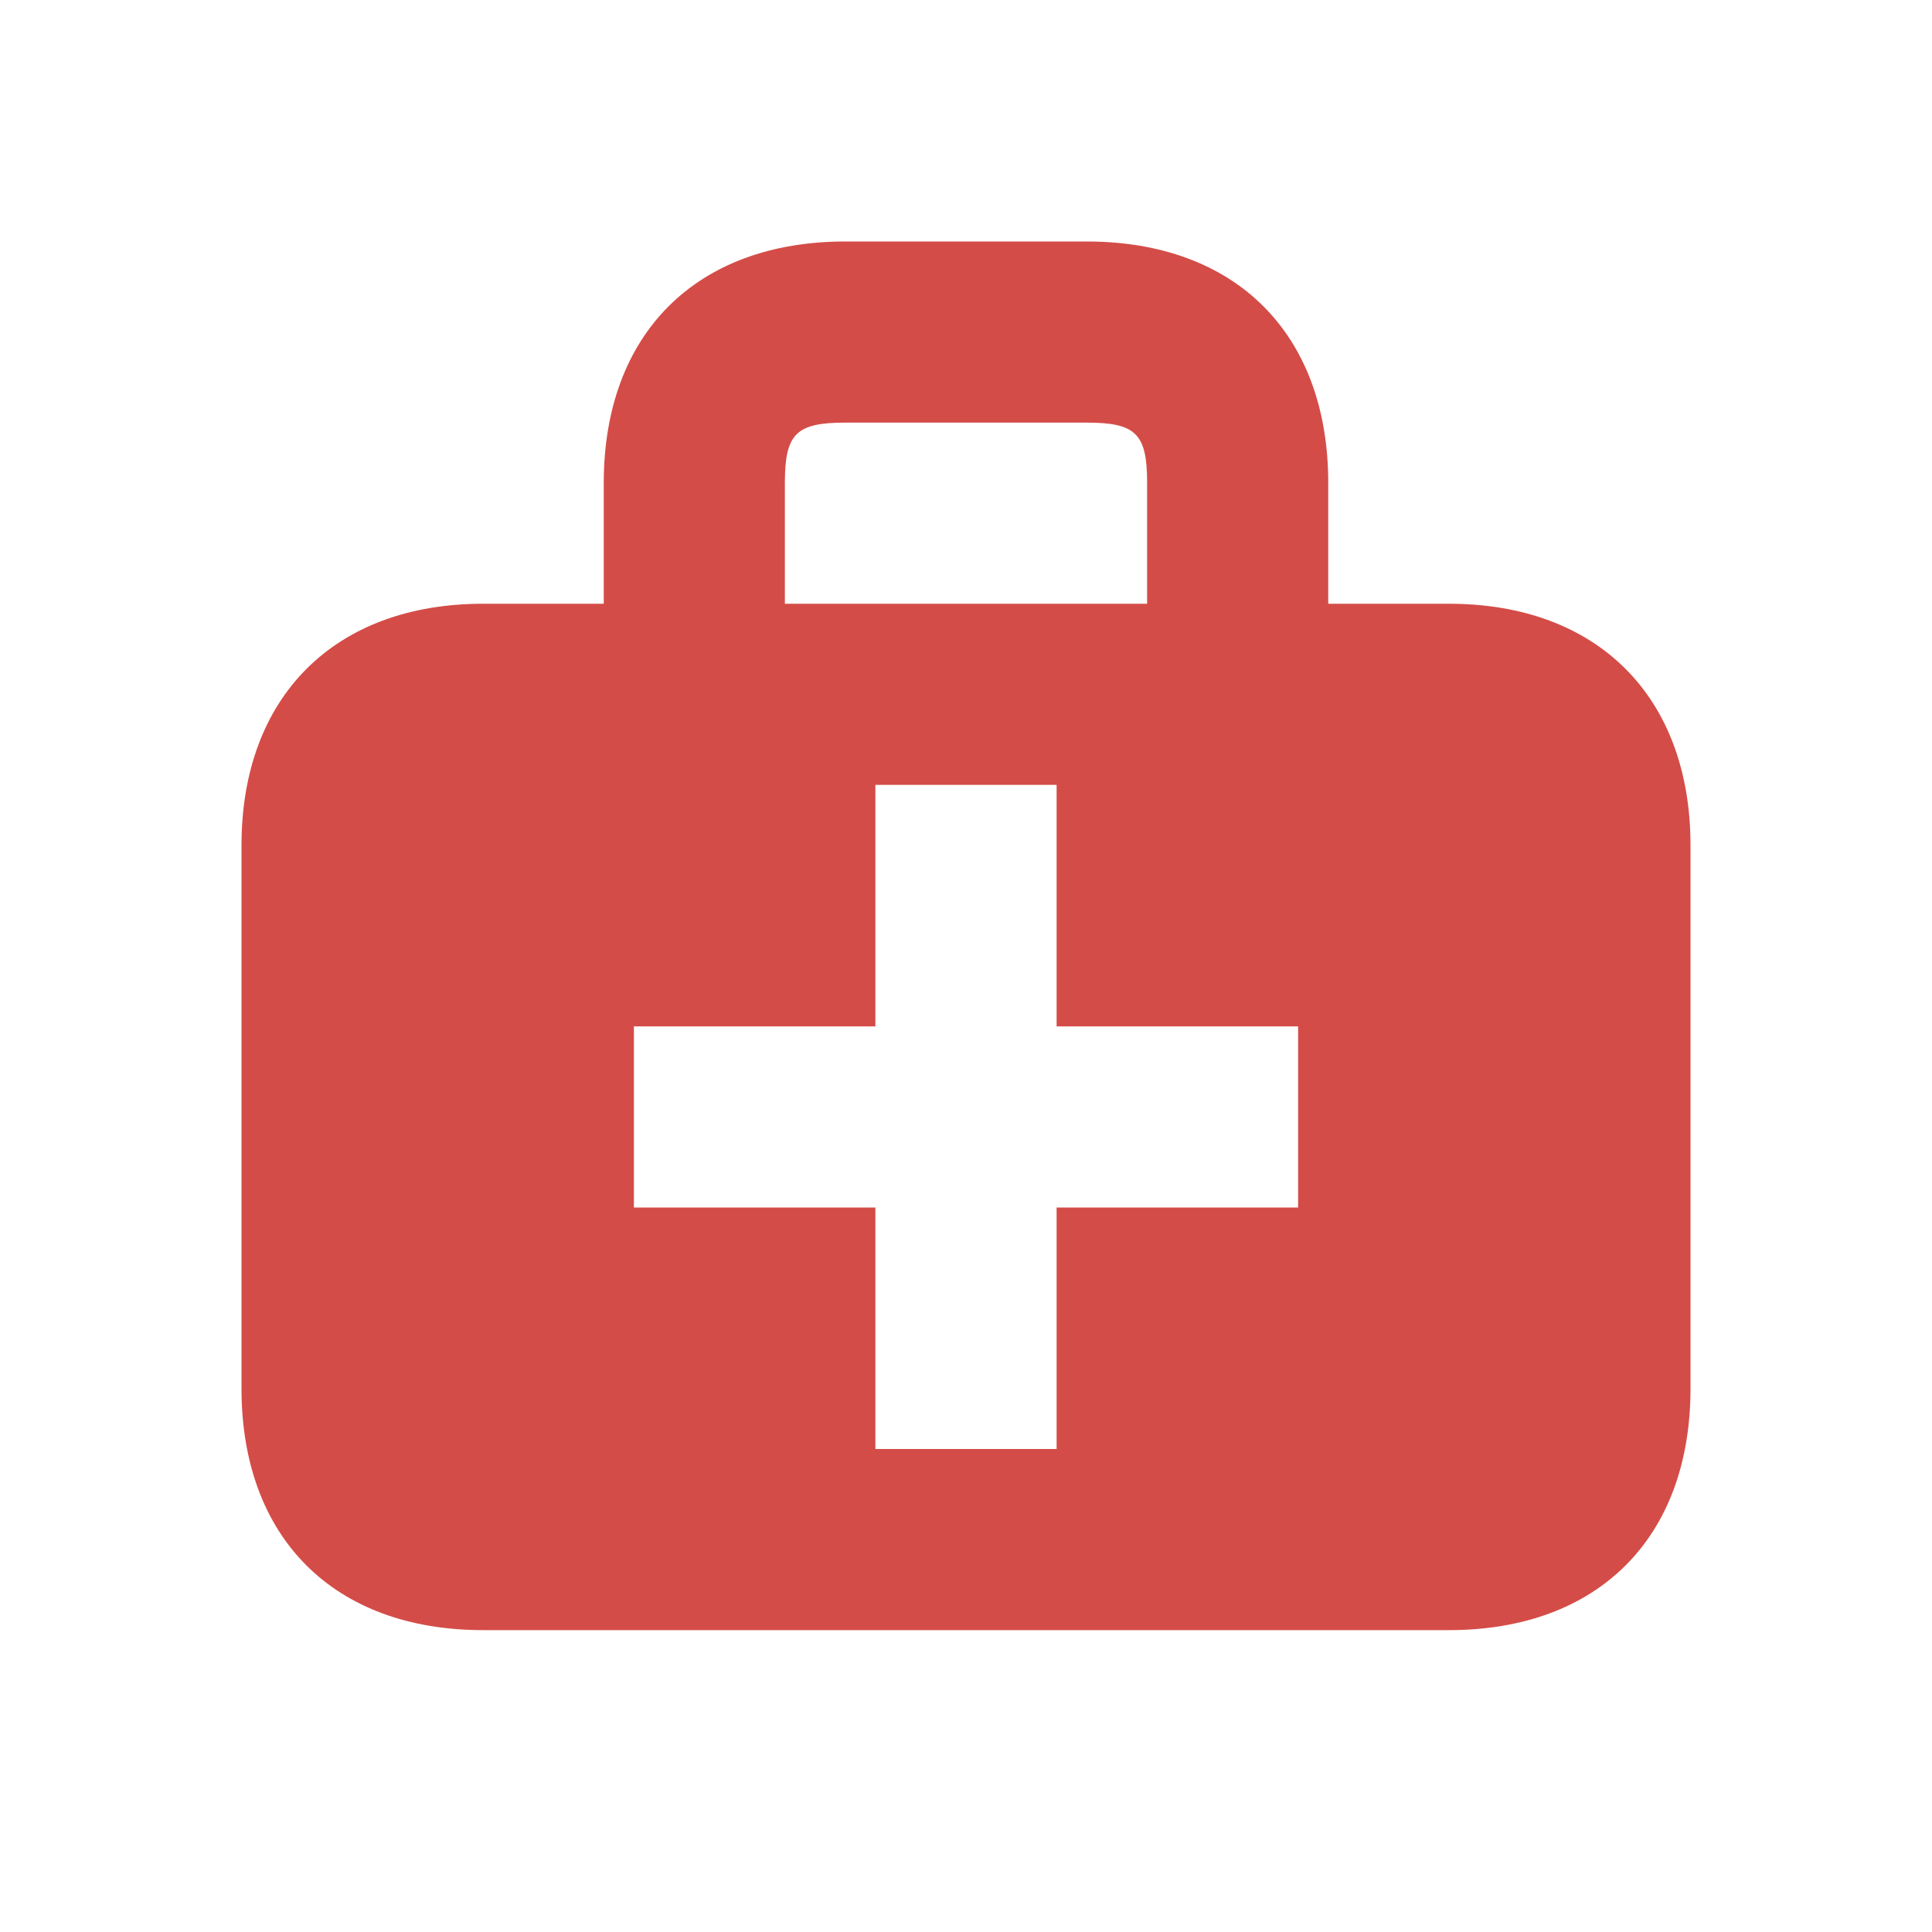
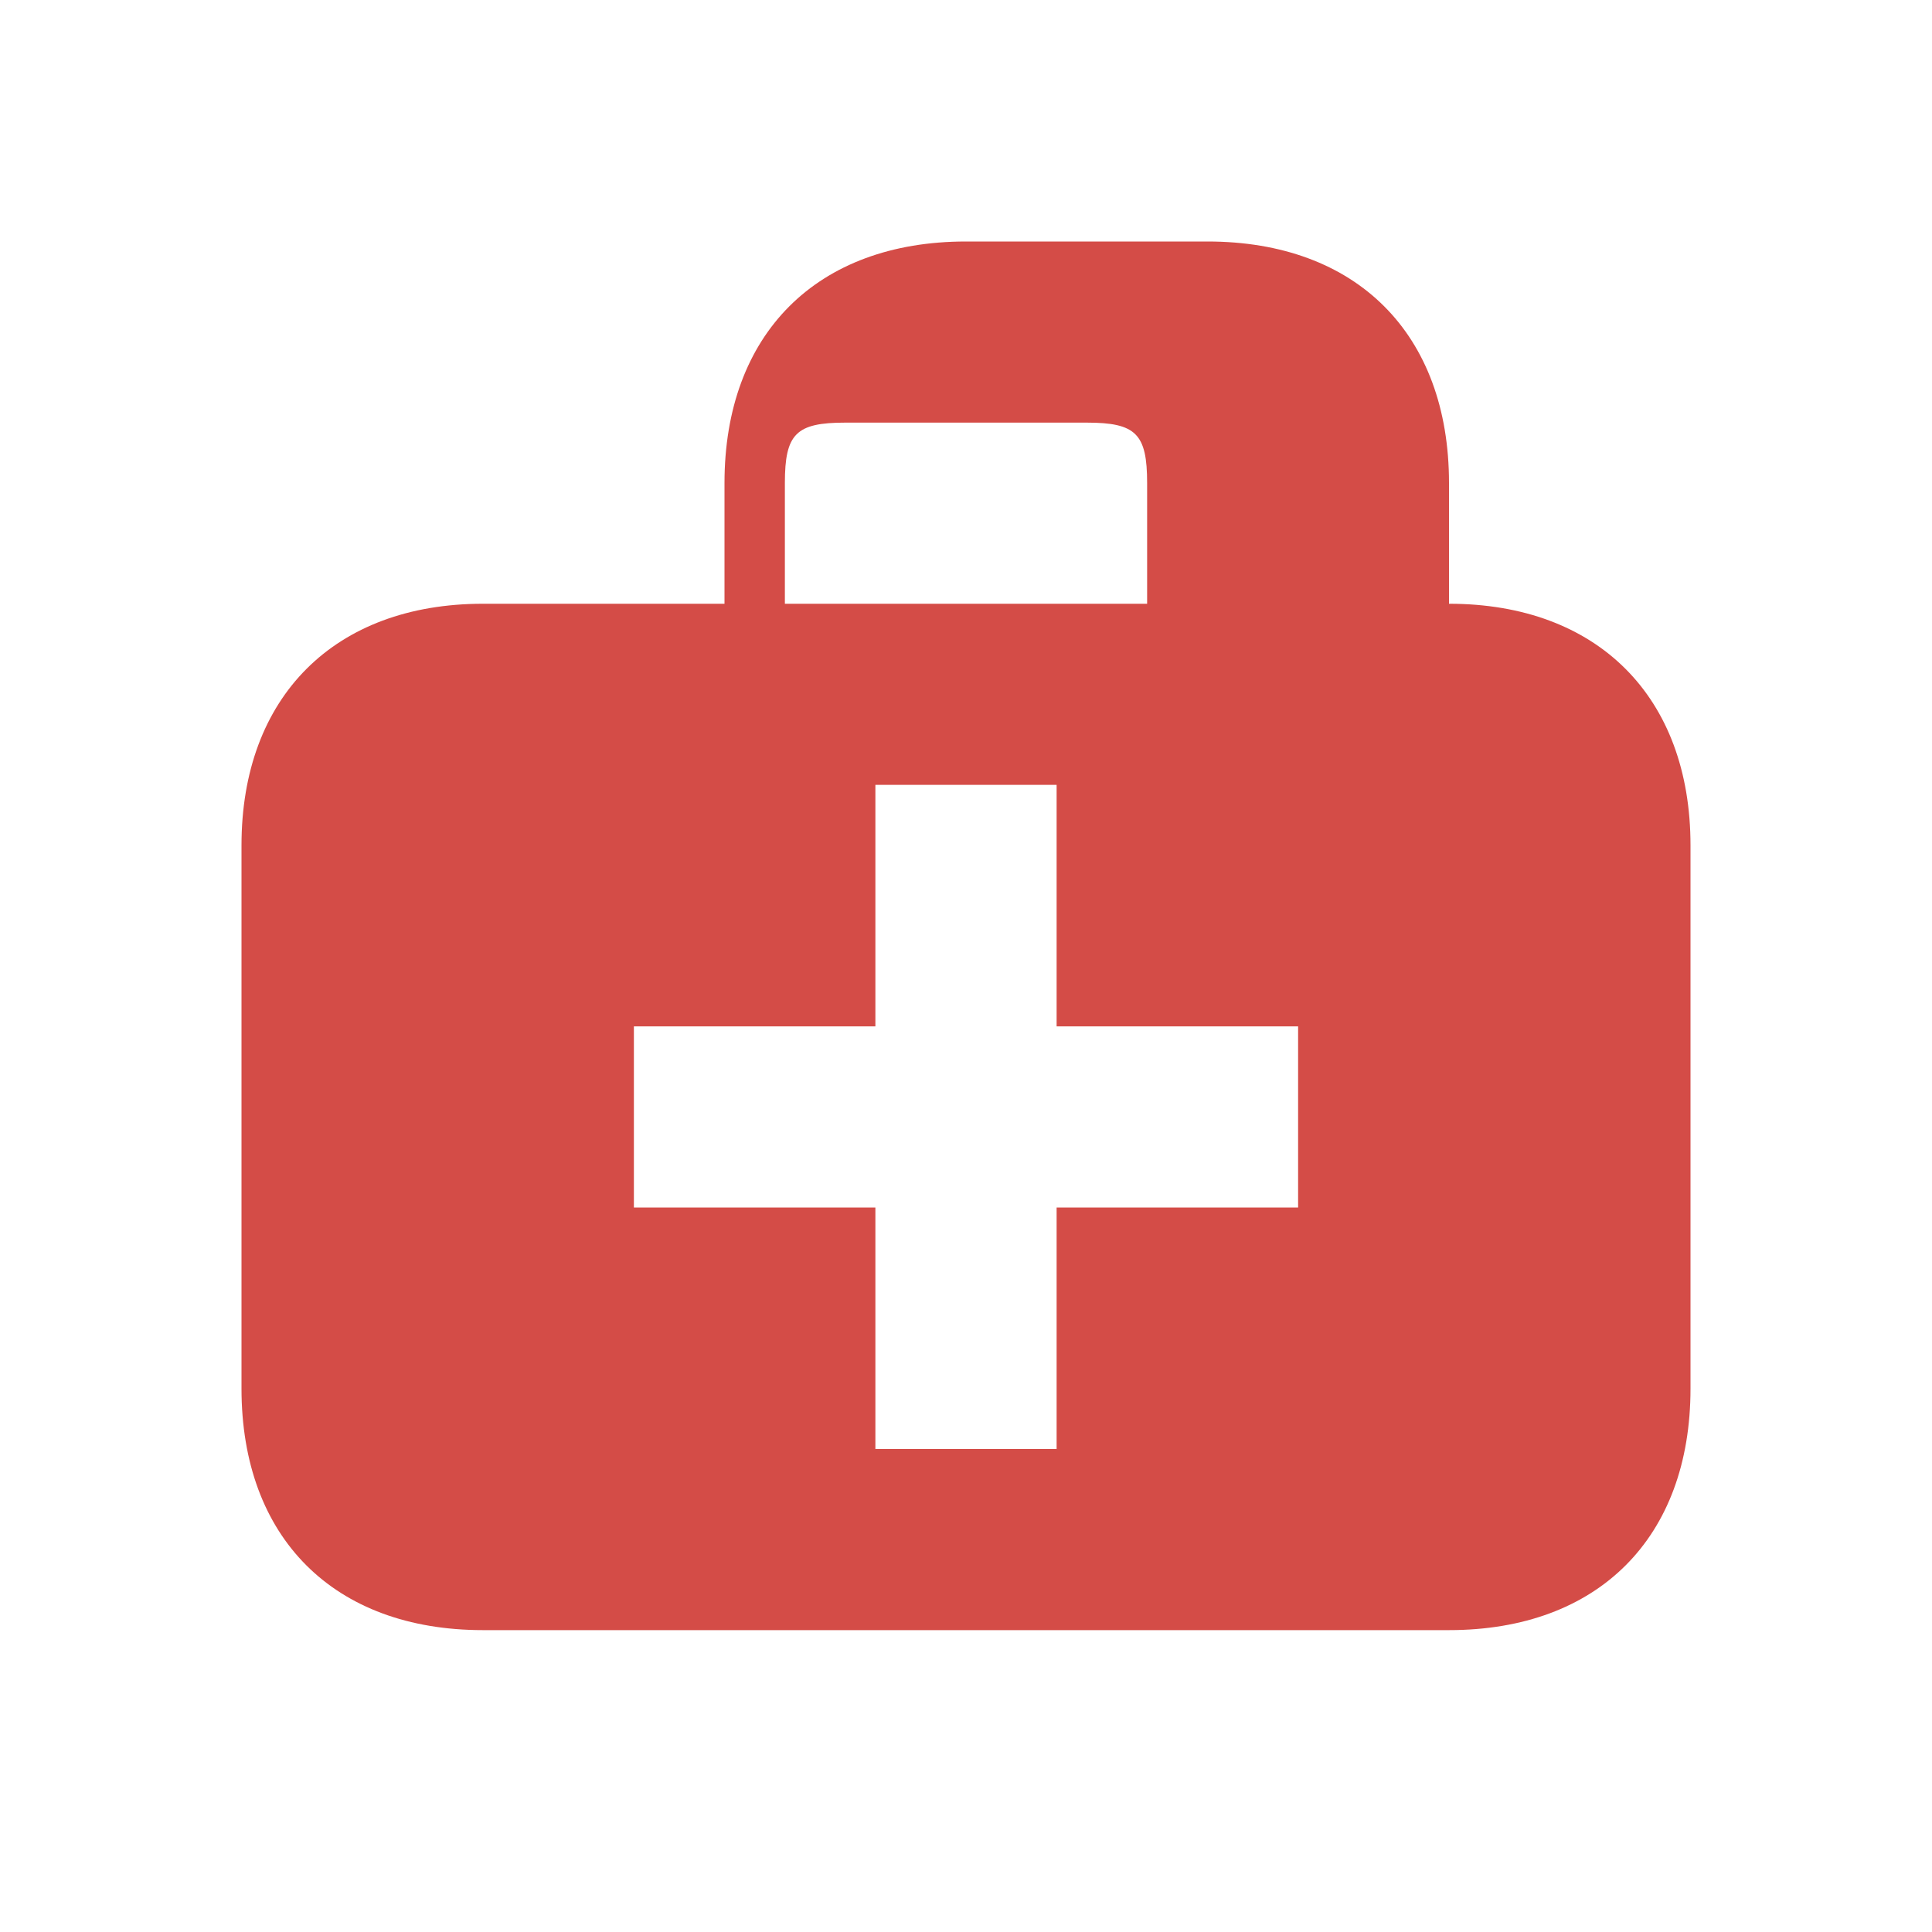
<svg xmlns="http://www.w3.org/2000/svg" viewBox="0 0 20 20" fill="#D44C47">
-   <path d="M15 6.25h-1.25V5c0-1.544-.956-2.5-2.5-2.5h-2.5c-1.544 0-2.5.956-2.5 2.5v1.25H5c-1.537 0-2.5.963-2.5 2.5v5.625c0 1.544.956 2.5 2.5 2.5h10c1.544 0 2.5-.956 2.5-2.5V8.75c0-1.537-.962-2.5-2.5-2.5M8.125 5c0-.51.116-.625.625-.625h2.5c.51 0 .625.116.625.625v1.25h-3.75zm5.313 7.5h-2.5V15H9.062v-2.5h-2.5v-1.875h2.5v-2.5h1.876v2.5h2.5z" fill="#D44C47" />
+   <path d="M15 6.25V5c0-1.544-.956-2.5-2.5-2.5h-2.5c-1.544 0-2.5.956-2.5 2.5v1.25H5c-1.537 0-2.5.963-2.5 2.5v5.625c0 1.544.956 2.5 2.5 2.5h10c1.544 0 2.5-.956 2.5-2.5V8.75c0-1.537-.962-2.5-2.5-2.5M8.125 5c0-.51.116-.625.625-.625h2.5c.51 0 .625.116.625.625v1.25h-3.75zm5.313 7.5h-2.5V15H9.062v-2.5h-2.5v-1.875h2.5v-2.5h1.876v2.5h2.5z" fill="#D44C47" />
</svg>